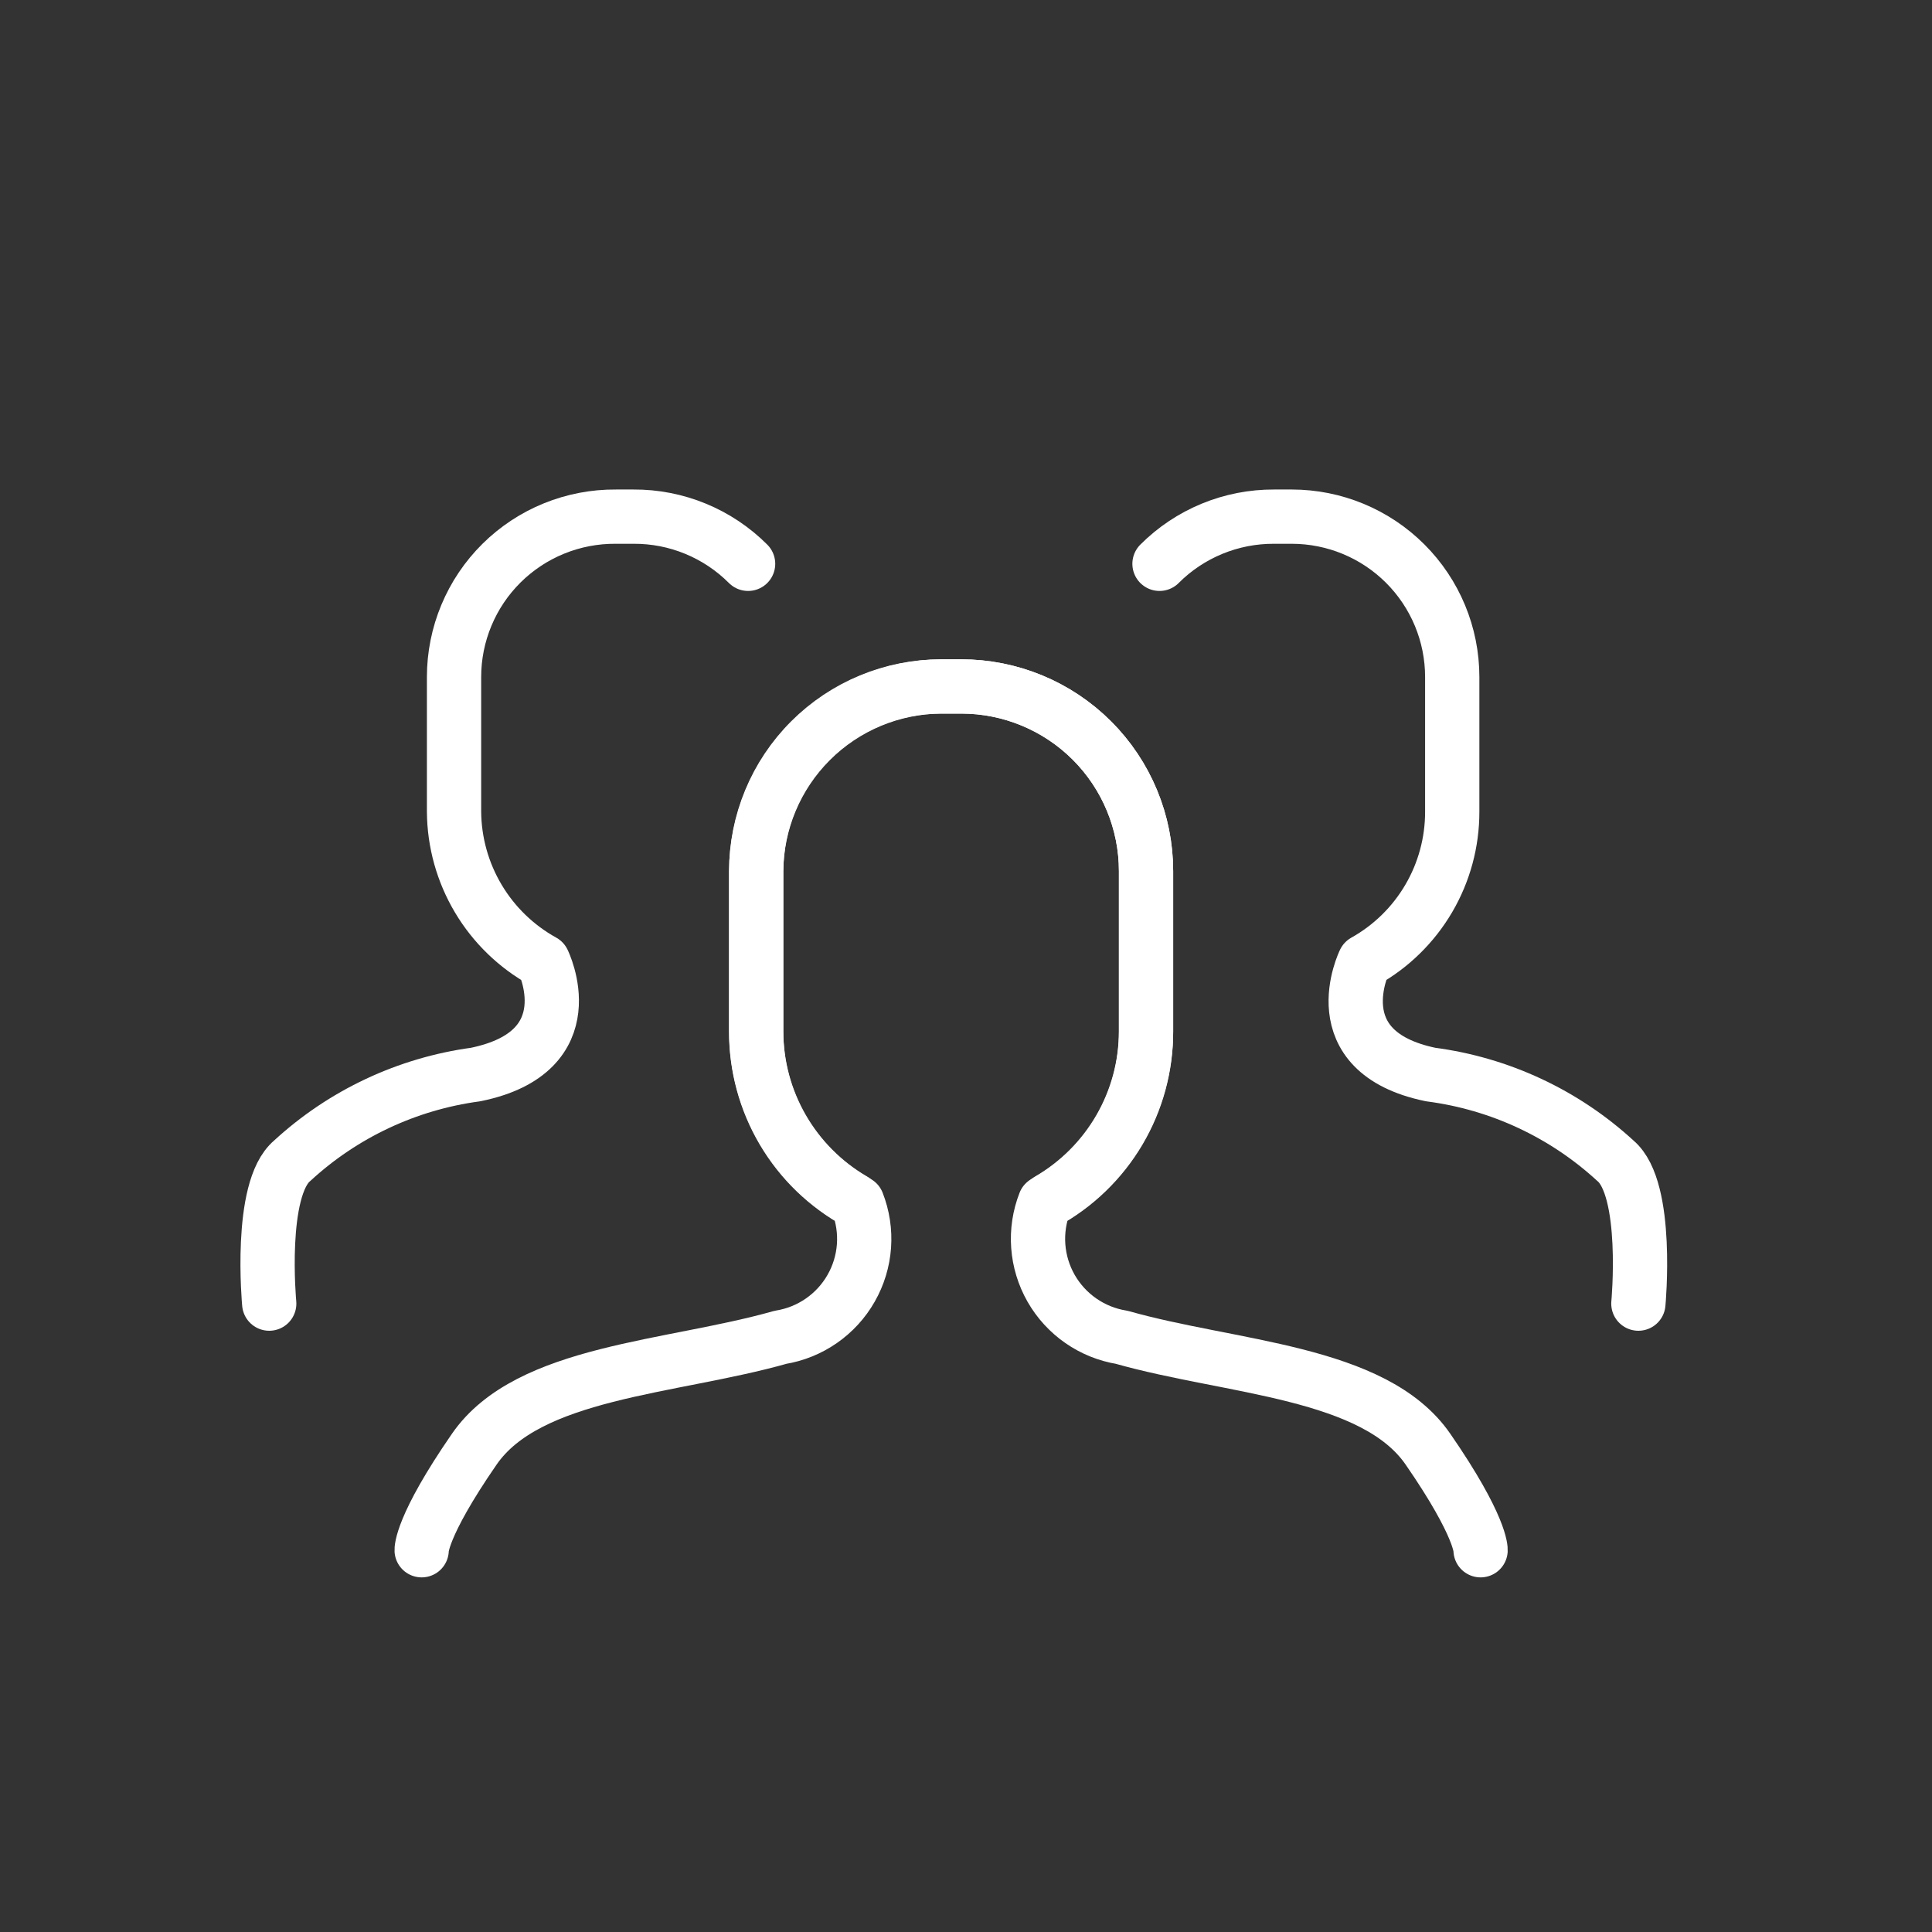
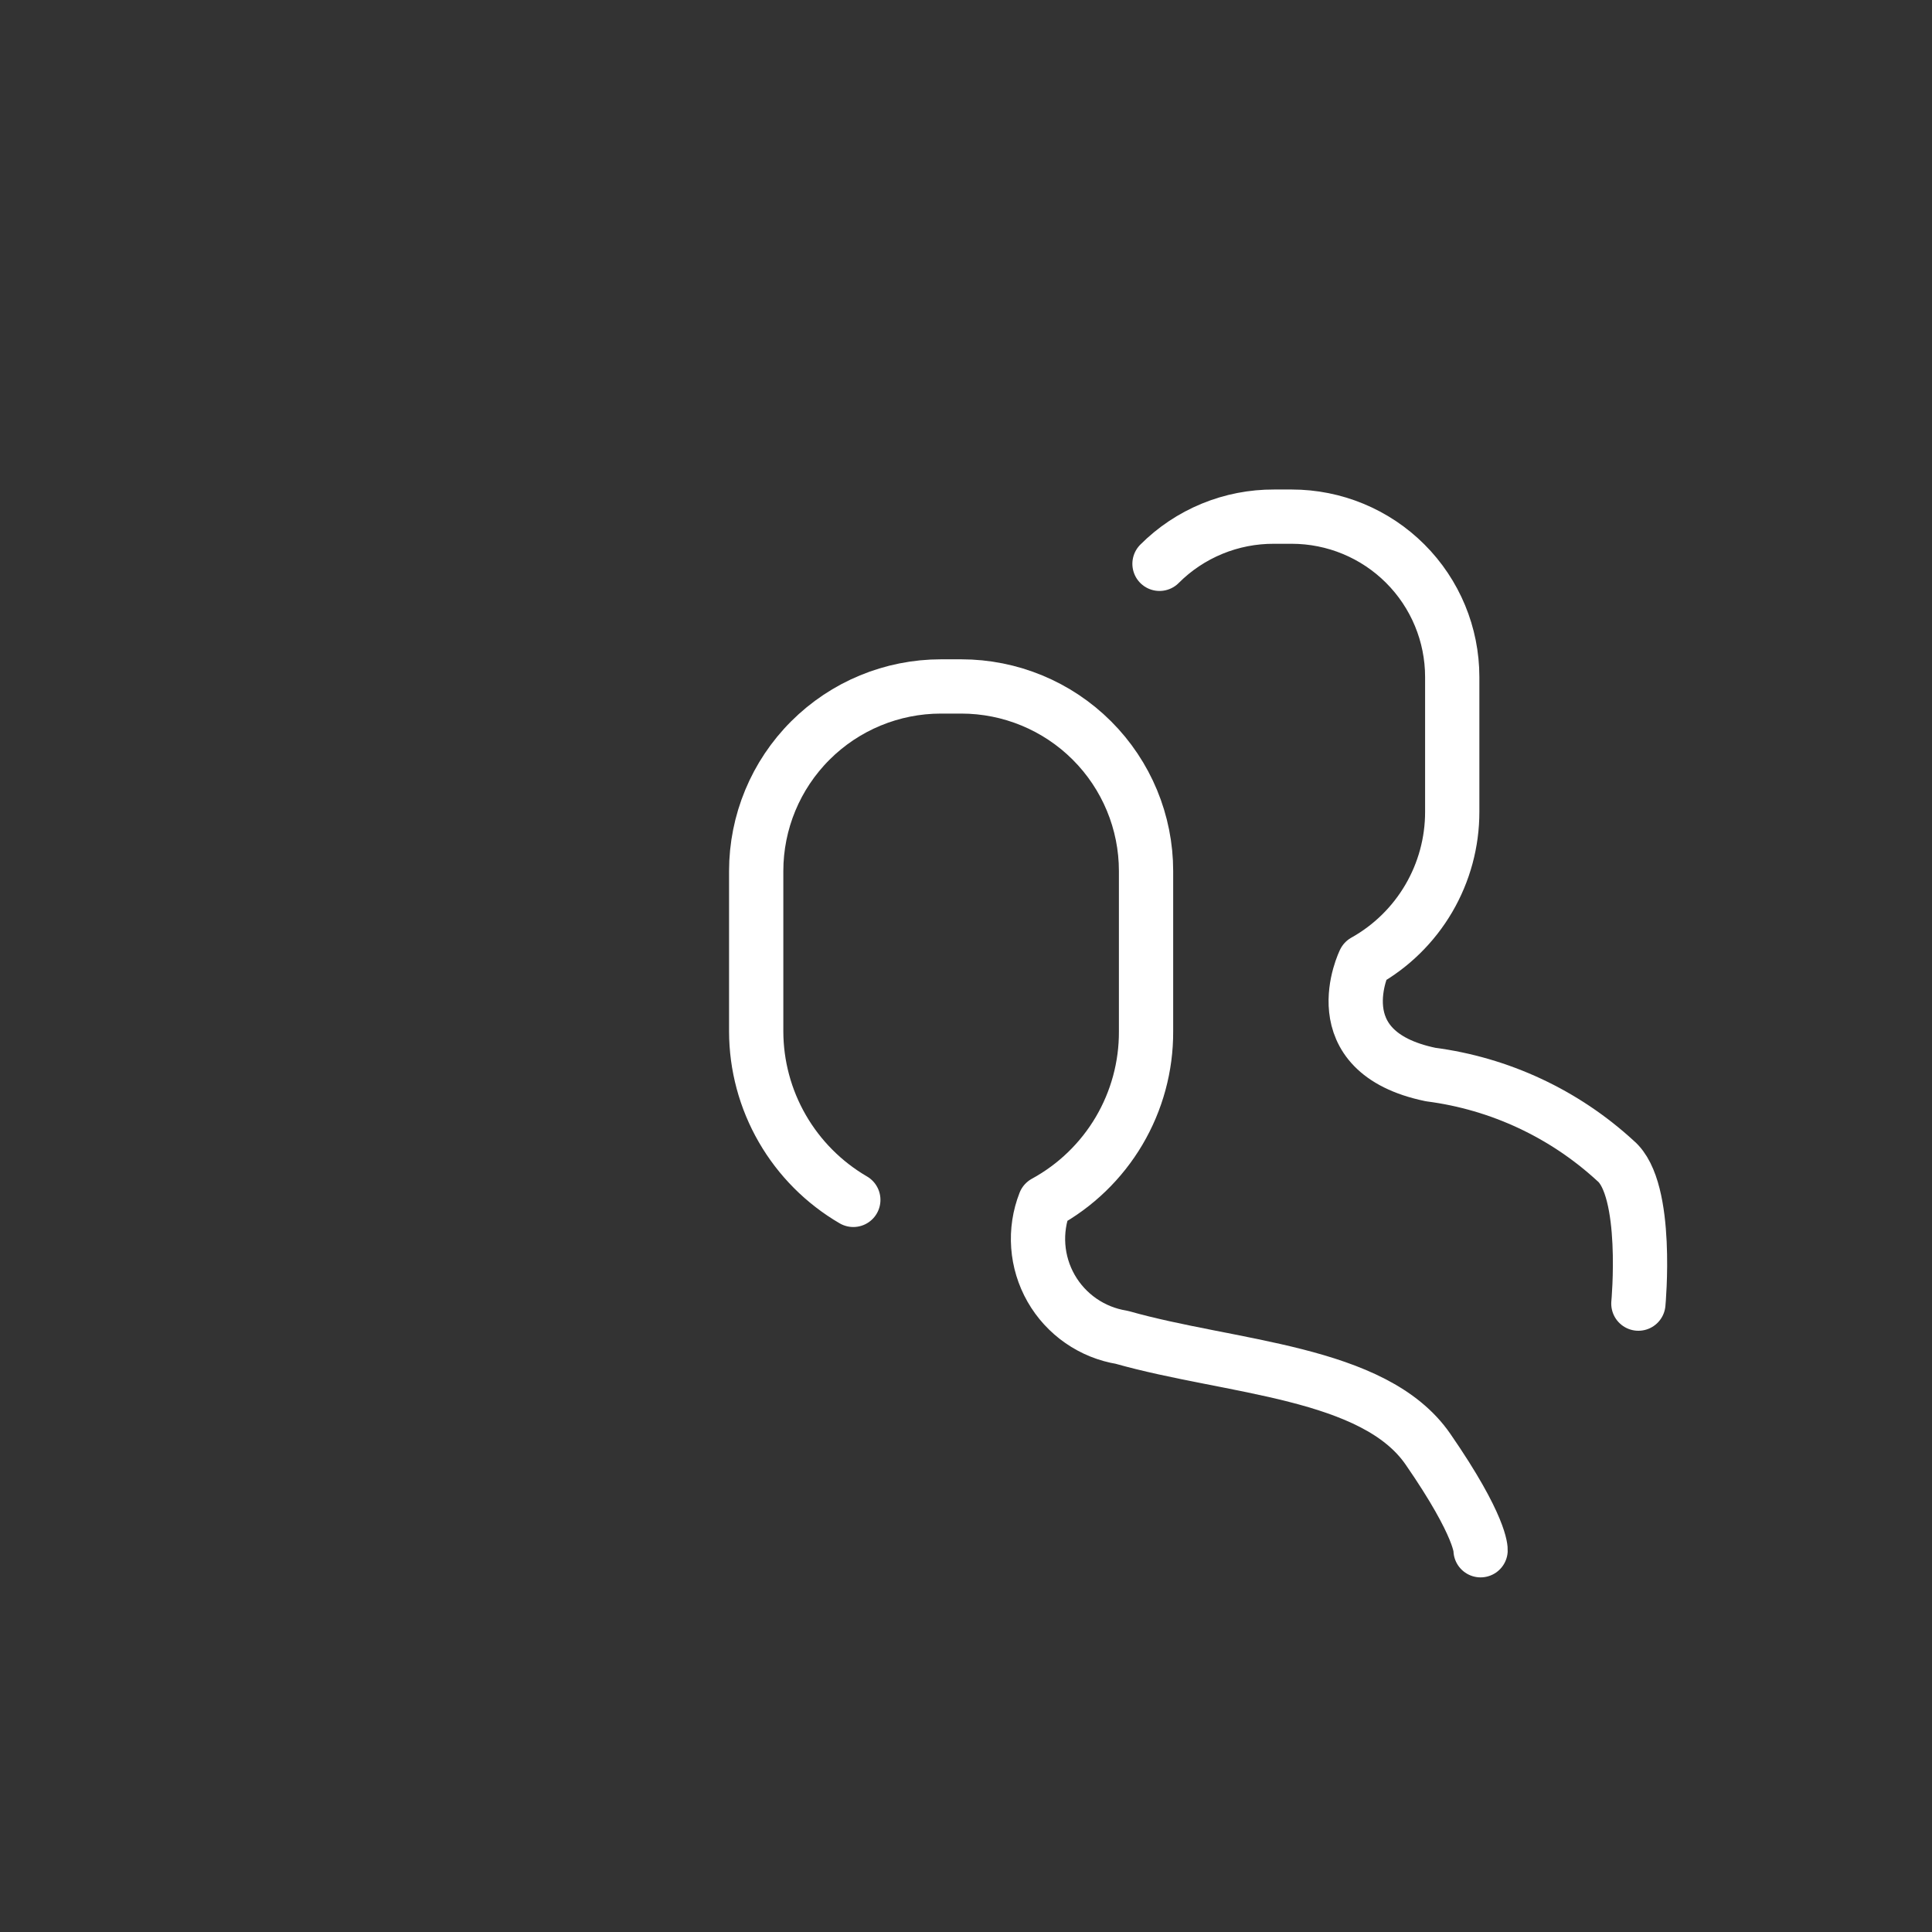
<svg xmlns="http://www.w3.org/2000/svg" width="89" height="89" viewBox="0 0 89 89" fill="none">
  <rect x="0" y="0" width="89" height="89" fill="#333333" stroke="none" />
-   <path d="M48.319 55.274C49.678 54.483 50.806 53.35 51.591 51.989C52.376 50.628 52.79 49.085 52.793 47.514V40.127C52.793 37.871 51.897 35.708 50.3 34.113C48.703 32.518 46.538 31.622 44.28 31.622H43.348C41.095 31.639 38.939 32.539 37.346 34.131C35.753 35.722 34.851 37.876 34.835 40.127V47.514C34.828 49.126 35.258 50.709 36.078 52.097C36.898 53.485 38.079 54.625 39.495 55.398C39.745 56.036 39.849 56.721 39.8 57.405C39.75 58.088 39.548 58.751 39.208 59.346C38.869 59.942 38.4 60.453 37.837 60.844C37.274 61.235 36.63 61.495 35.953 61.605C30.92 63.033 24.333 63.157 21.848 66.758C19.362 70.359 19.424 71.414 19.424 71.414" stroke="white" stroke-width="2.5" stroke-linecap="round" stroke-linejoin="round" />
  <path d="M39.309 55.274C37.951 54.483 36.823 53.35 36.038 51.989C35.253 50.628 34.838 49.085 34.835 47.514V40.127C34.835 37.871 35.732 35.708 37.329 34.113C38.925 32.518 41.091 31.622 43.348 31.622H44.281C46.538 31.622 48.704 32.518 50.3 34.113C51.897 35.708 52.794 37.871 52.794 40.127V47.514C52.801 49.126 52.371 50.709 51.551 52.097C50.73 53.485 49.55 54.625 48.133 55.398C47.883 56.036 47.779 56.721 47.829 57.405C47.879 58.088 48.081 58.751 48.42 59.346C48.76 59.942 49.229 60.453 49.792 60.844C50.355 61.235 50.999 61.495 51.675 61.605C56.709 63.033 63.296 63.157 65.781 66.758C68.267 70.359 68.205 71.414 68.205 71.414" stroke="white" stroke-width="2.5" stroke-linecap="round" stroke-linejoin="round" />
  <path d="M53.414 25.973C54.106 25.279 54.93 24.73 55.837 24.357C56.744 23.984 57.716 23.795 58.696 23.8H59.504C61.465 23.8 63.346 24.578 64.733 25.964C66.12 27.349 66.899 29.228 66.899 31.188V37.395C66.901 38.799 66.527 40.178 65.817 41.389C65.107 42.601 64.086 43.601 62.86 44.286C62.86 44.286 60.809 48.445 65.904 49.5C69.085 49.915 72.058 51.303 74.418 53.473C75.971 54.777 75.474 60.053 75.474 60.053" stroke="white" stroke-width="2.5" stroke-linecap="round" stroke-linejoin="round" />
-   <path d="M34.462 25.973C33.77 25.279 32.947 24.73 32.04 24.357C31.133 23.983 30.161 23.794 29.18 23.8H28.373C27.396 23.792 26.428 23.977 25.523 24.345C24.619 24.712 23.797 25.255 23.103 25.942C22.41 26.629 21.86 27.445 21.485 28.346C21.109 29.246 20.916 30.212 20.916 31.188V37.395C20.927 38.804 21.312 40.184 22.033 41.395C22.753 42.606 23.783 43.603 25.017 44.286C25.017 44.286 27.068 48.445 21.91 49.5C18.752 49.927 15.801 51.314 13.459 53.473C11.905 54.777 12.402 60.053 12.402 60.053" stroke="white" stroke-width="2.5" stroke-linecap="round" stroke-linejoin="round" />
</svg>